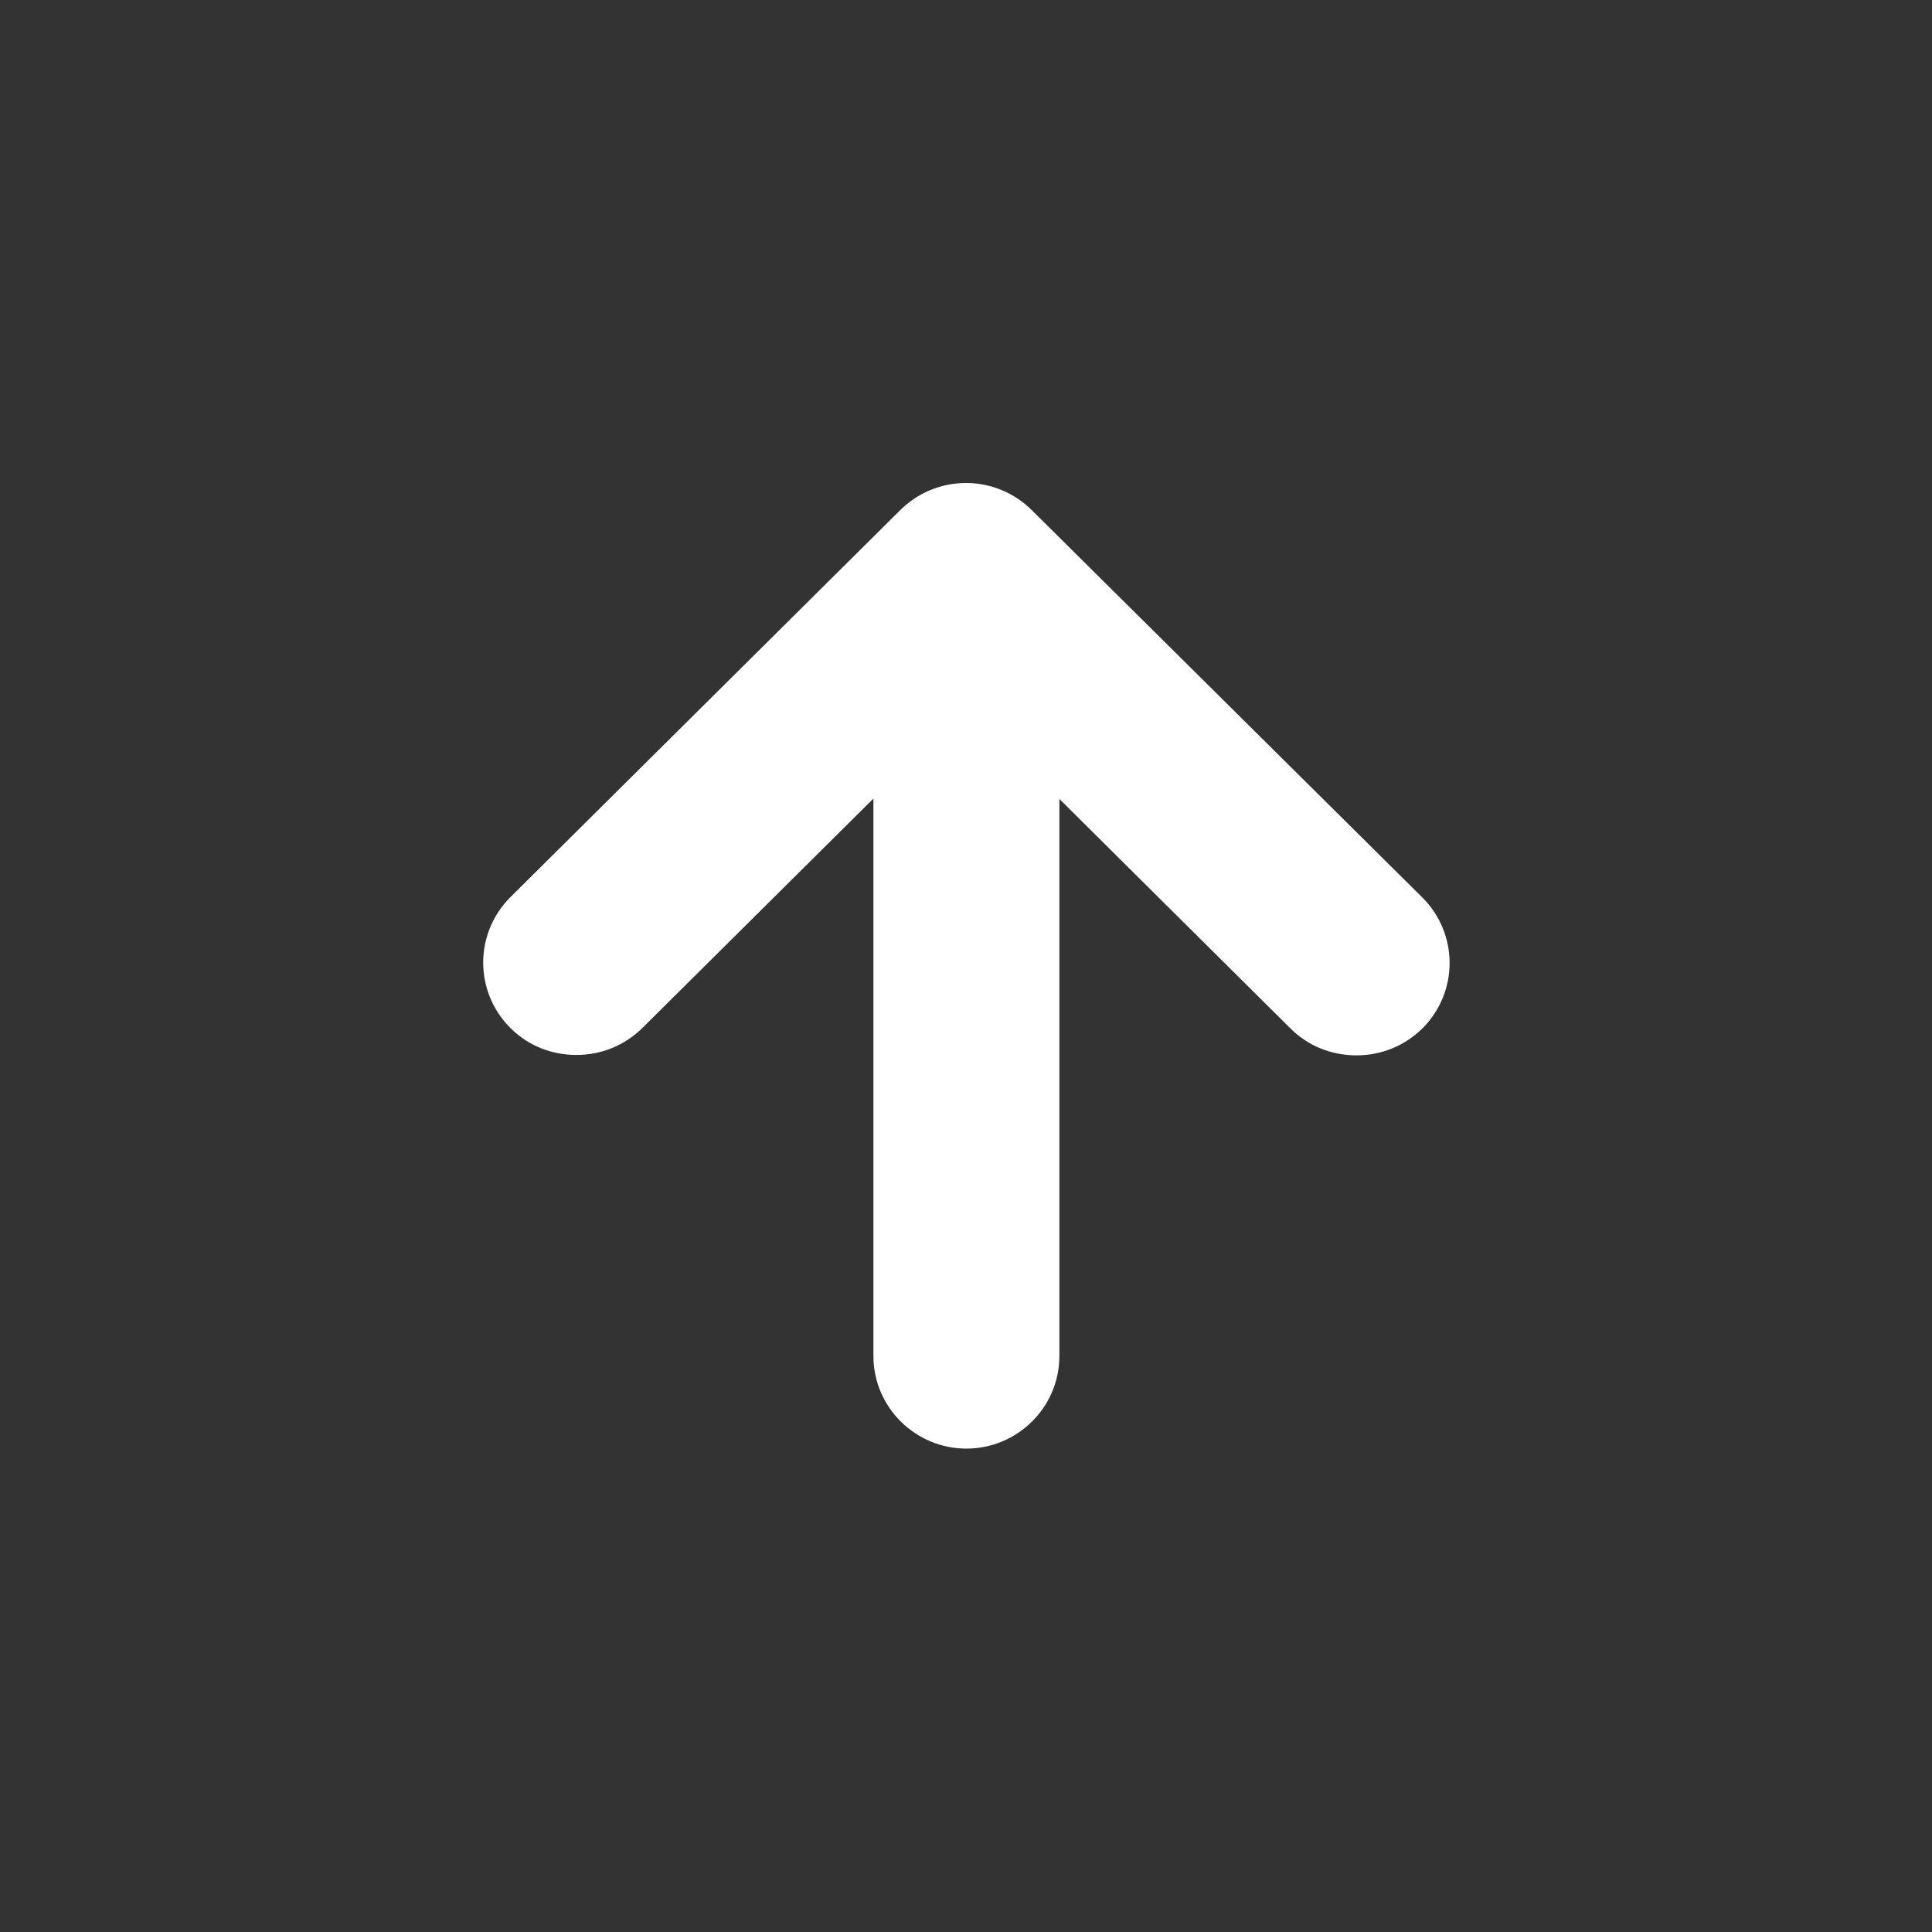
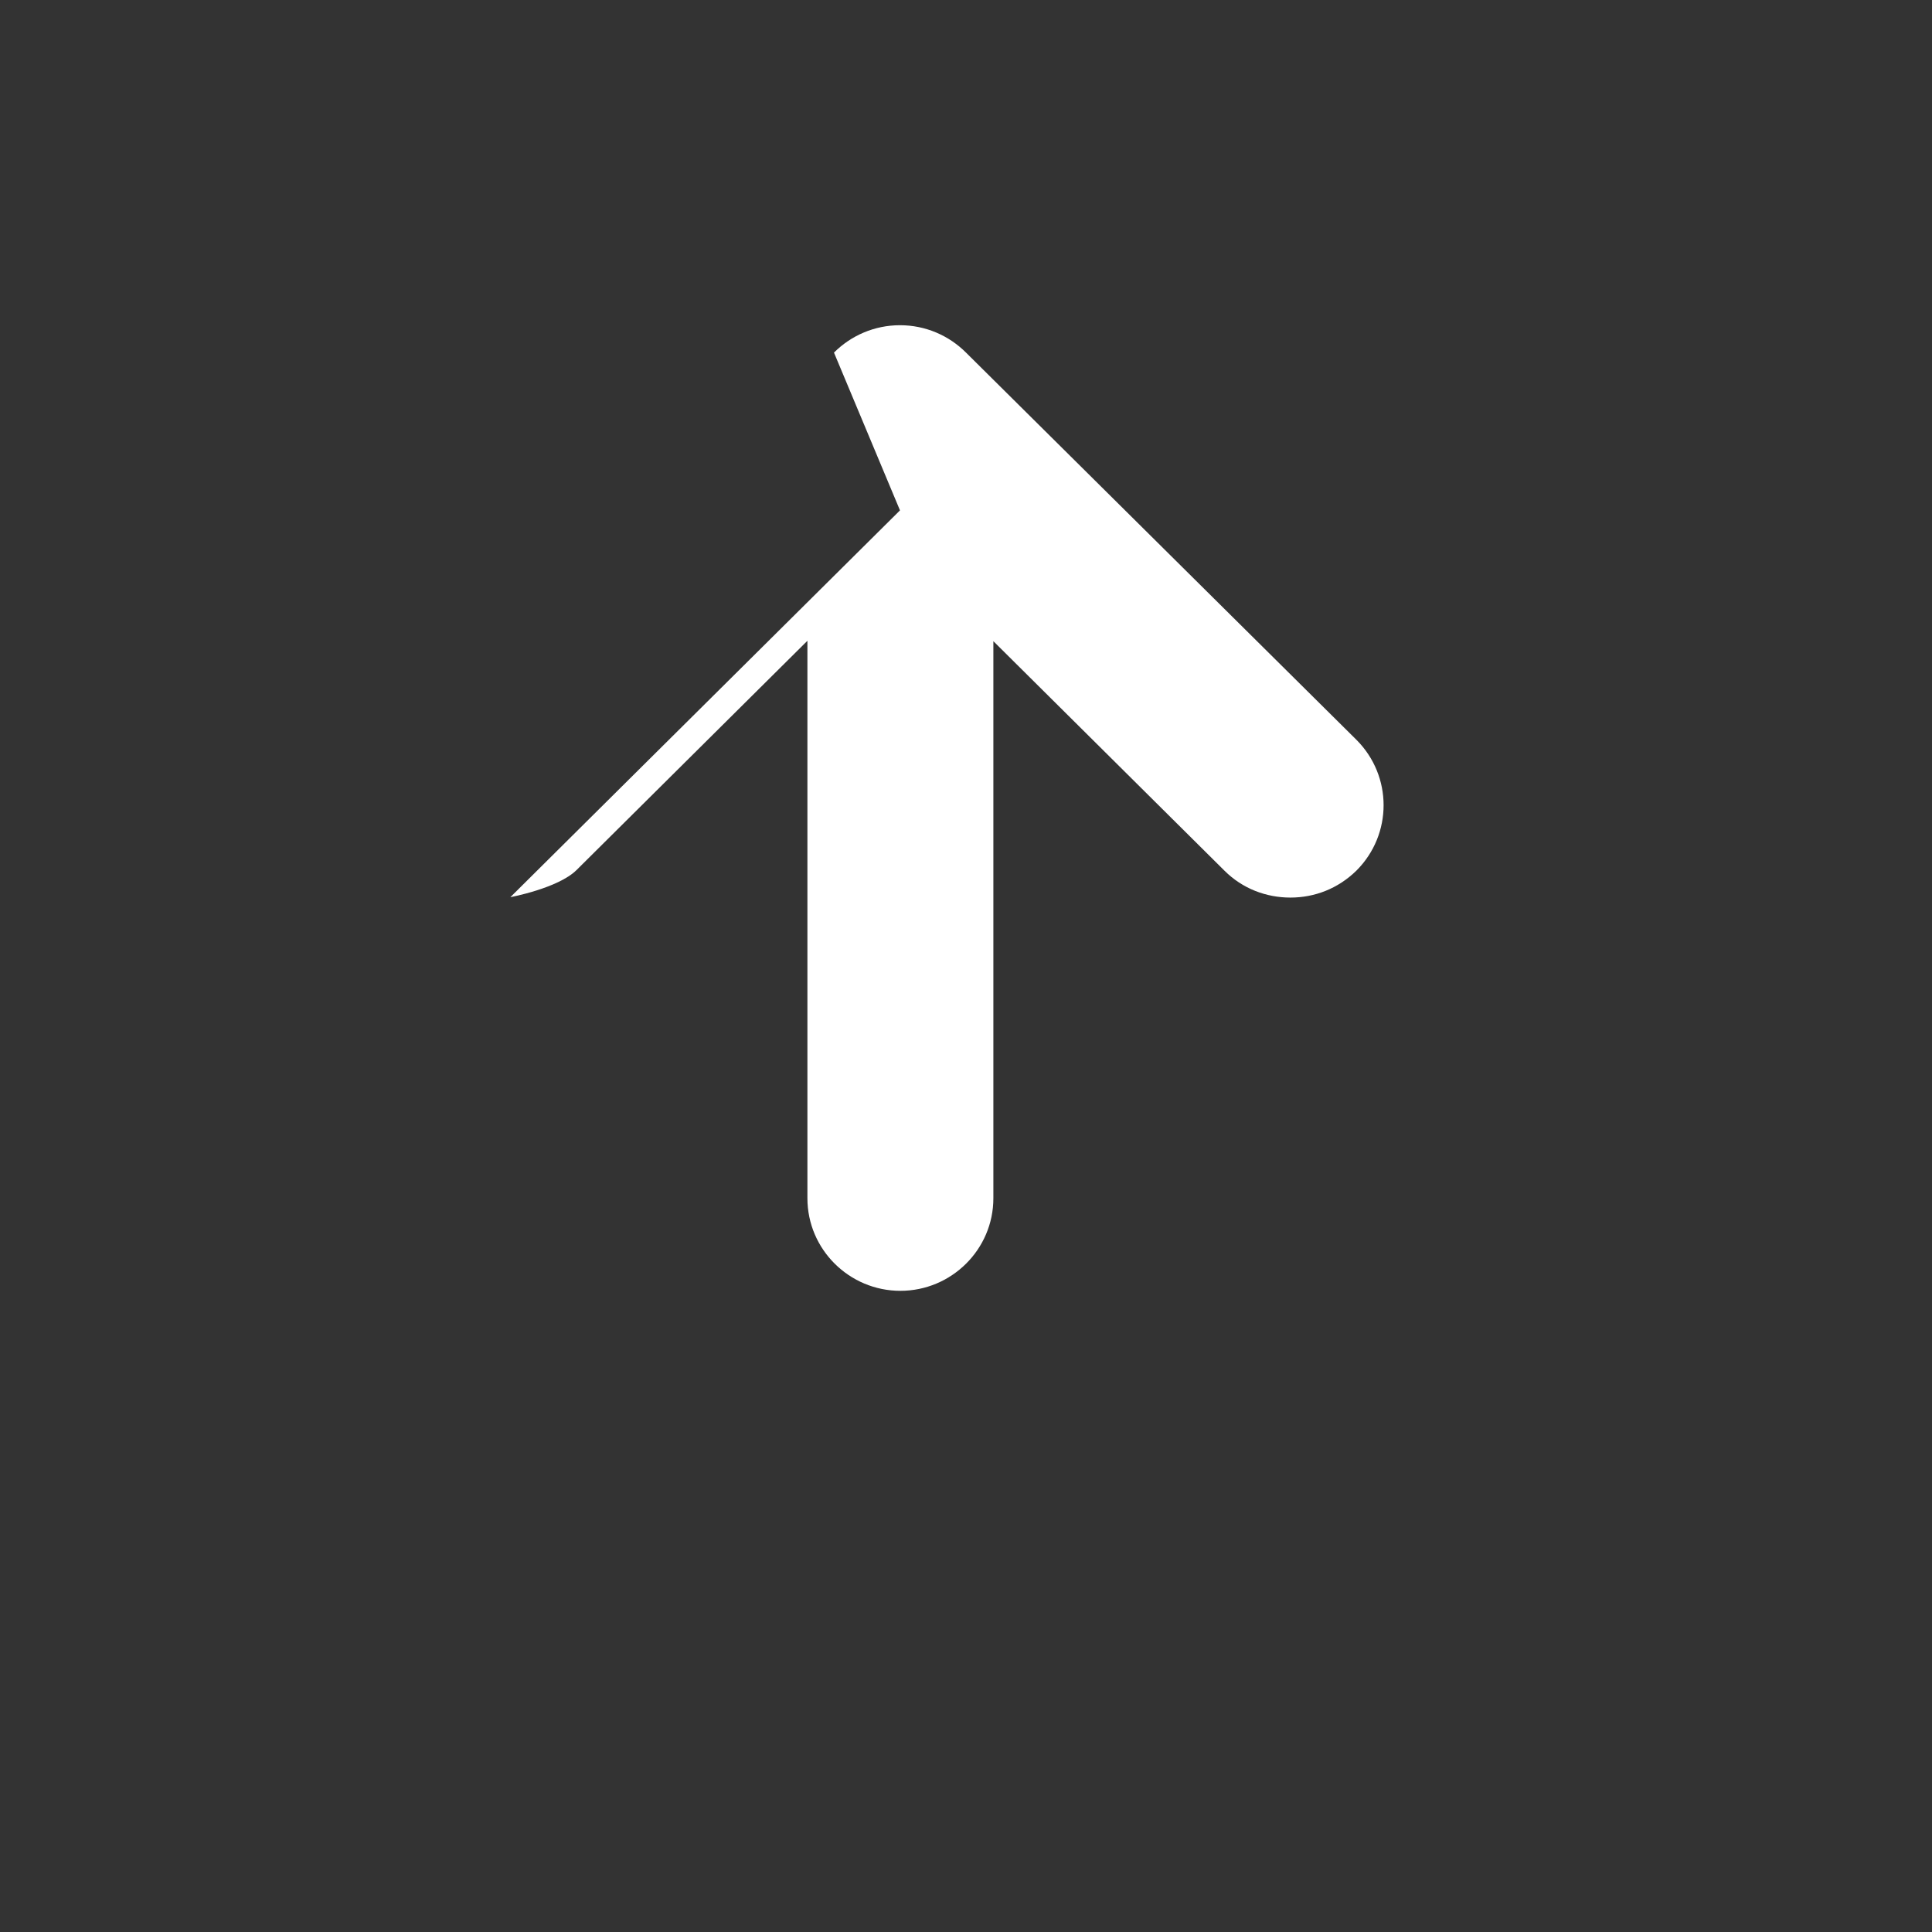
<svg xmlns="http://www.w3.org/2000/svg" id="_レイヤー_1" version="1.1" viewBox="0 0 48 48">
  <rect x="0" y="0" width="48" height="48" fill="#333333" stroke="none" />
  <defs>
    <style>
      .st0 {
        fill: #fff;
      }
    </style>
  </defs>
-   <path class="st0" d="M22.36,12.68h0l-9.68,9.61c-.9.9-.9,2.35,0,3.25.45.45,1.04.67,1.64.67s1.18-.22,1.64-.67l5.74-5.7v13.85c0,1.27,1.04,2.3,2.31,2.3s2.31-1.03,2.31-2.3v-13.84l5.74,5.7c.45.45,1.04.67,1.64.67s1.18-.22,1.64-.67c.9-.9.9-2.35,0-3.25l-9.7-9.62h0c-.42-.42-1-.68-1.64-.68s-1.22.26-1.64.68Z" />
+   <path class="st0" d="M22.36,12.68h0l-9.68,9.61s1.18-.22,1.64-.67l5.74-5.7v13.85c0,1.27,1.04,2.3,2.31,2.3s2.31-1.03,2.31-2.3v-13.84l5.74,5.7c.45.45,1.04.67,1.64.67s1.18-.22,1.64-.67c.9-.9.9-2.35,0-3.25l-9.7-9.62h0c-.42-.42-1-.68-1.64-.68s-1.22.26-1.64.68Z" />
</svg>